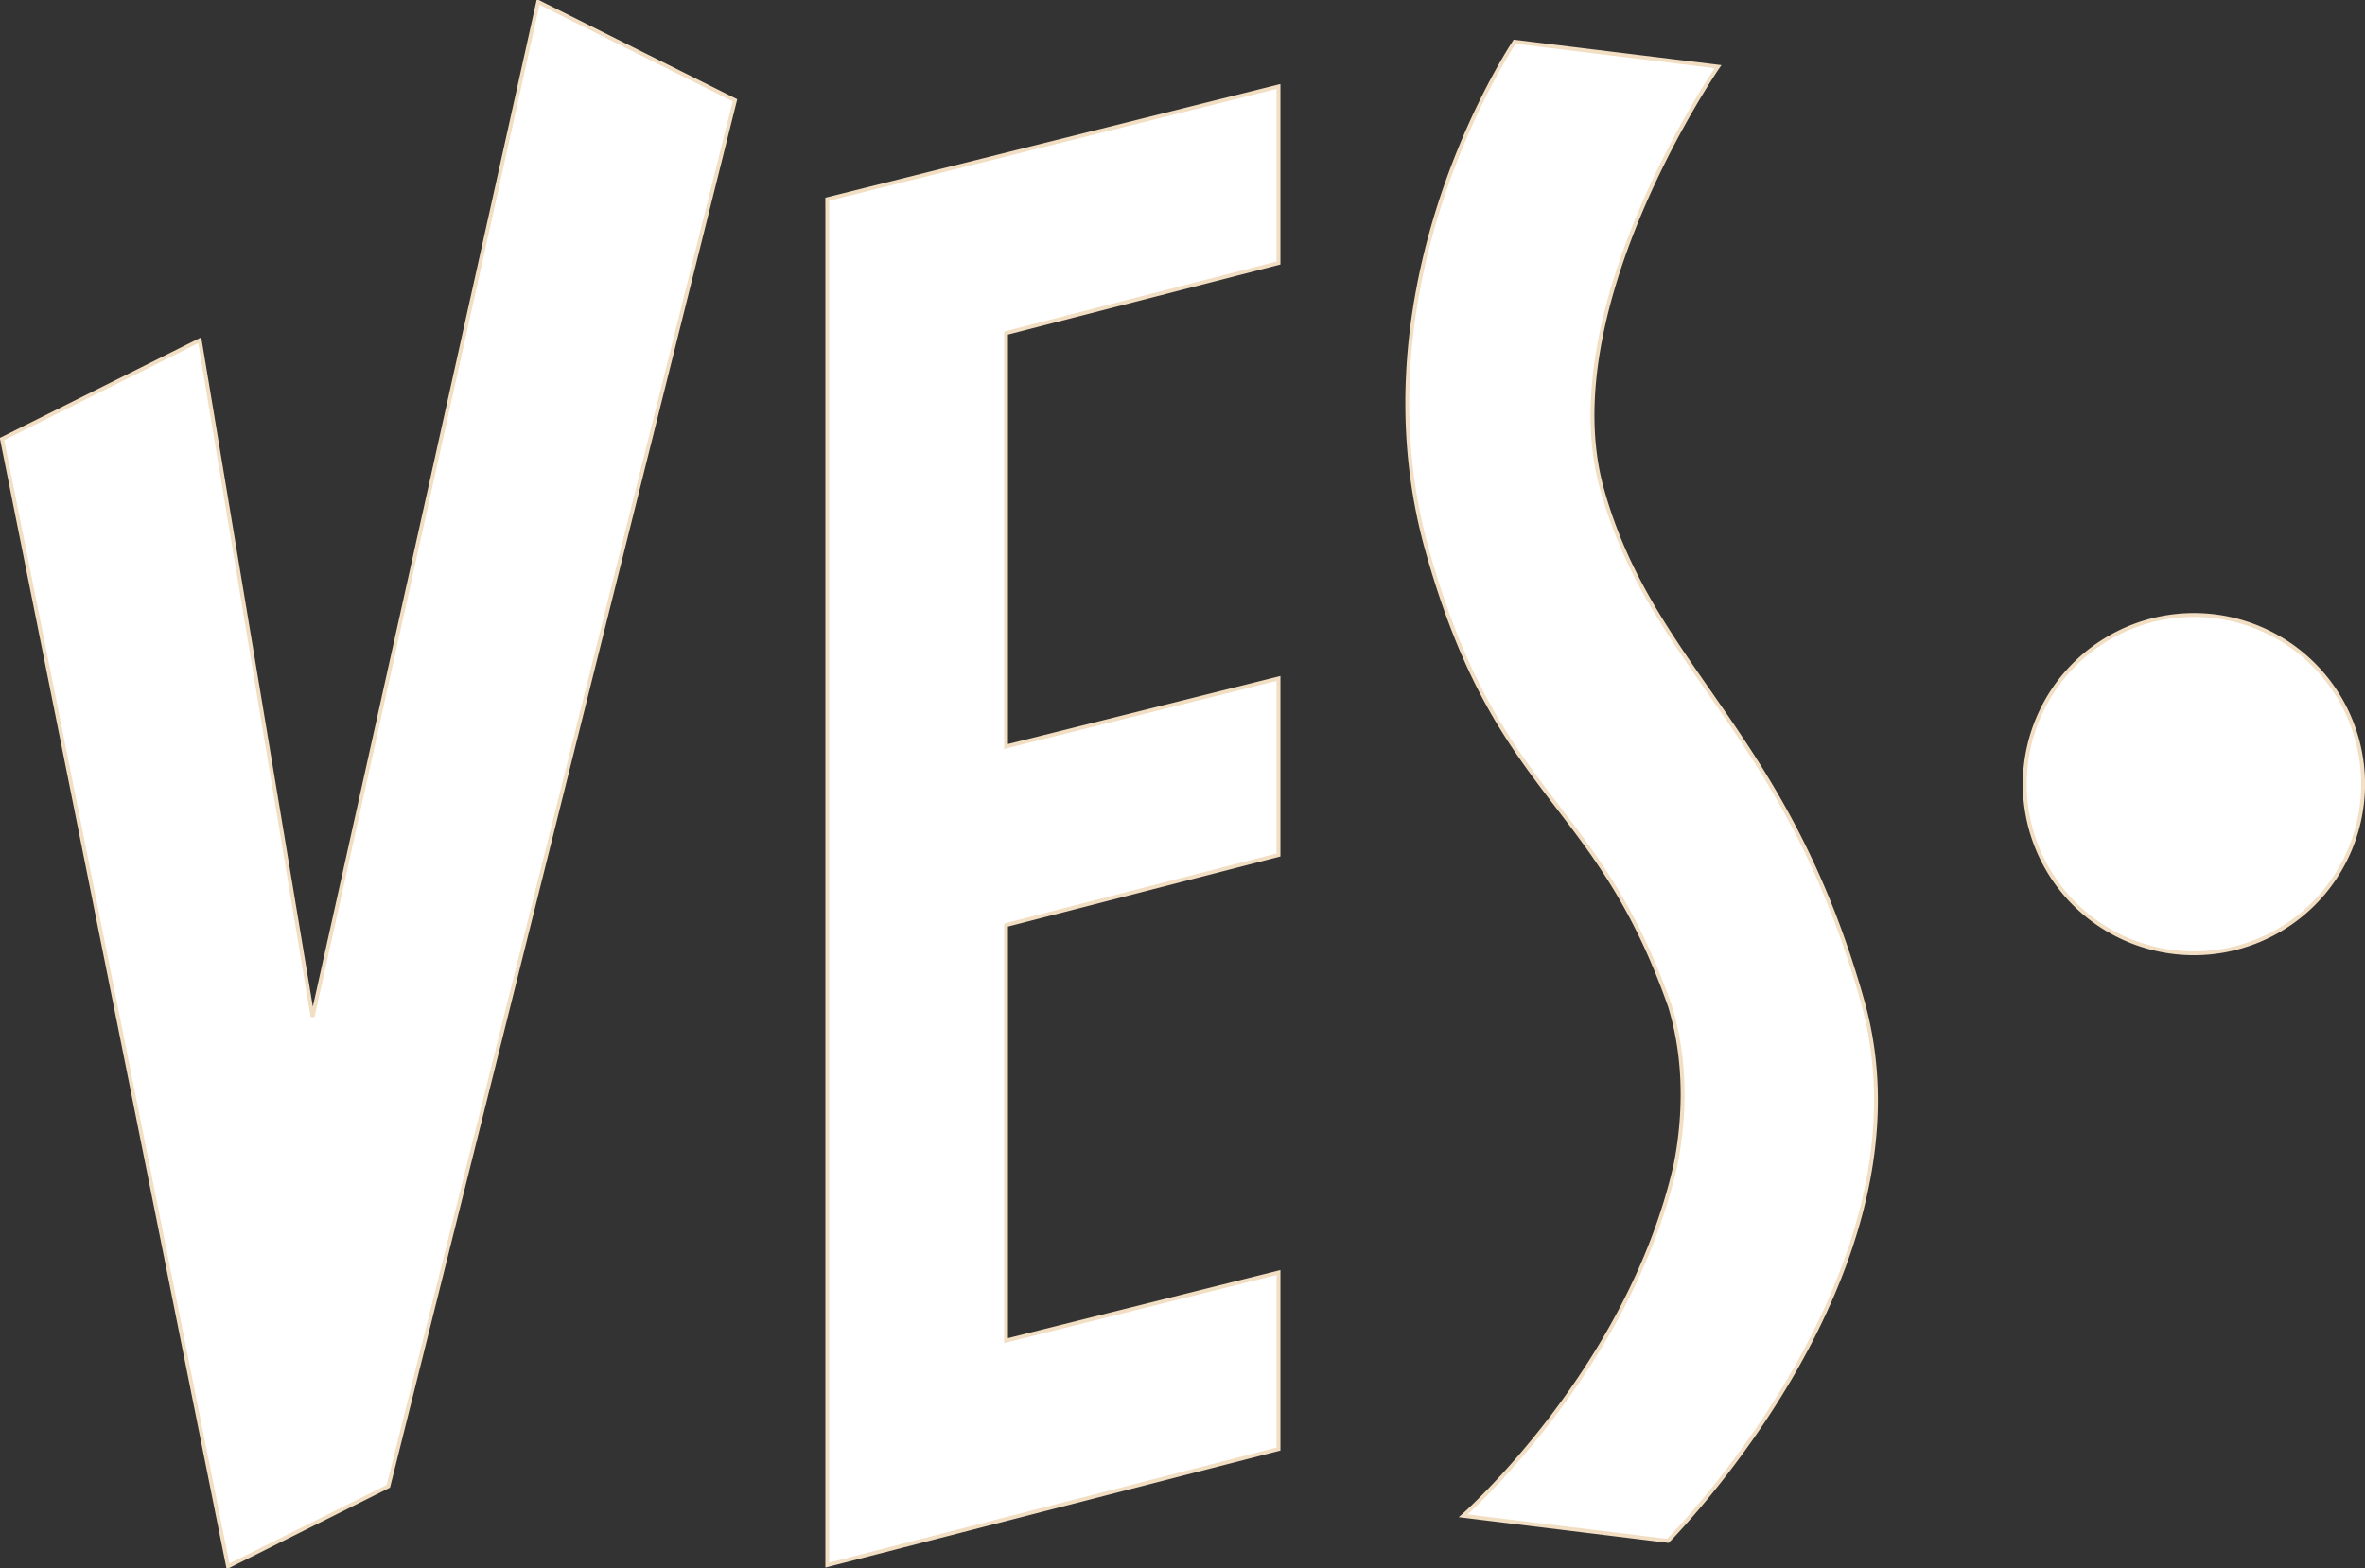
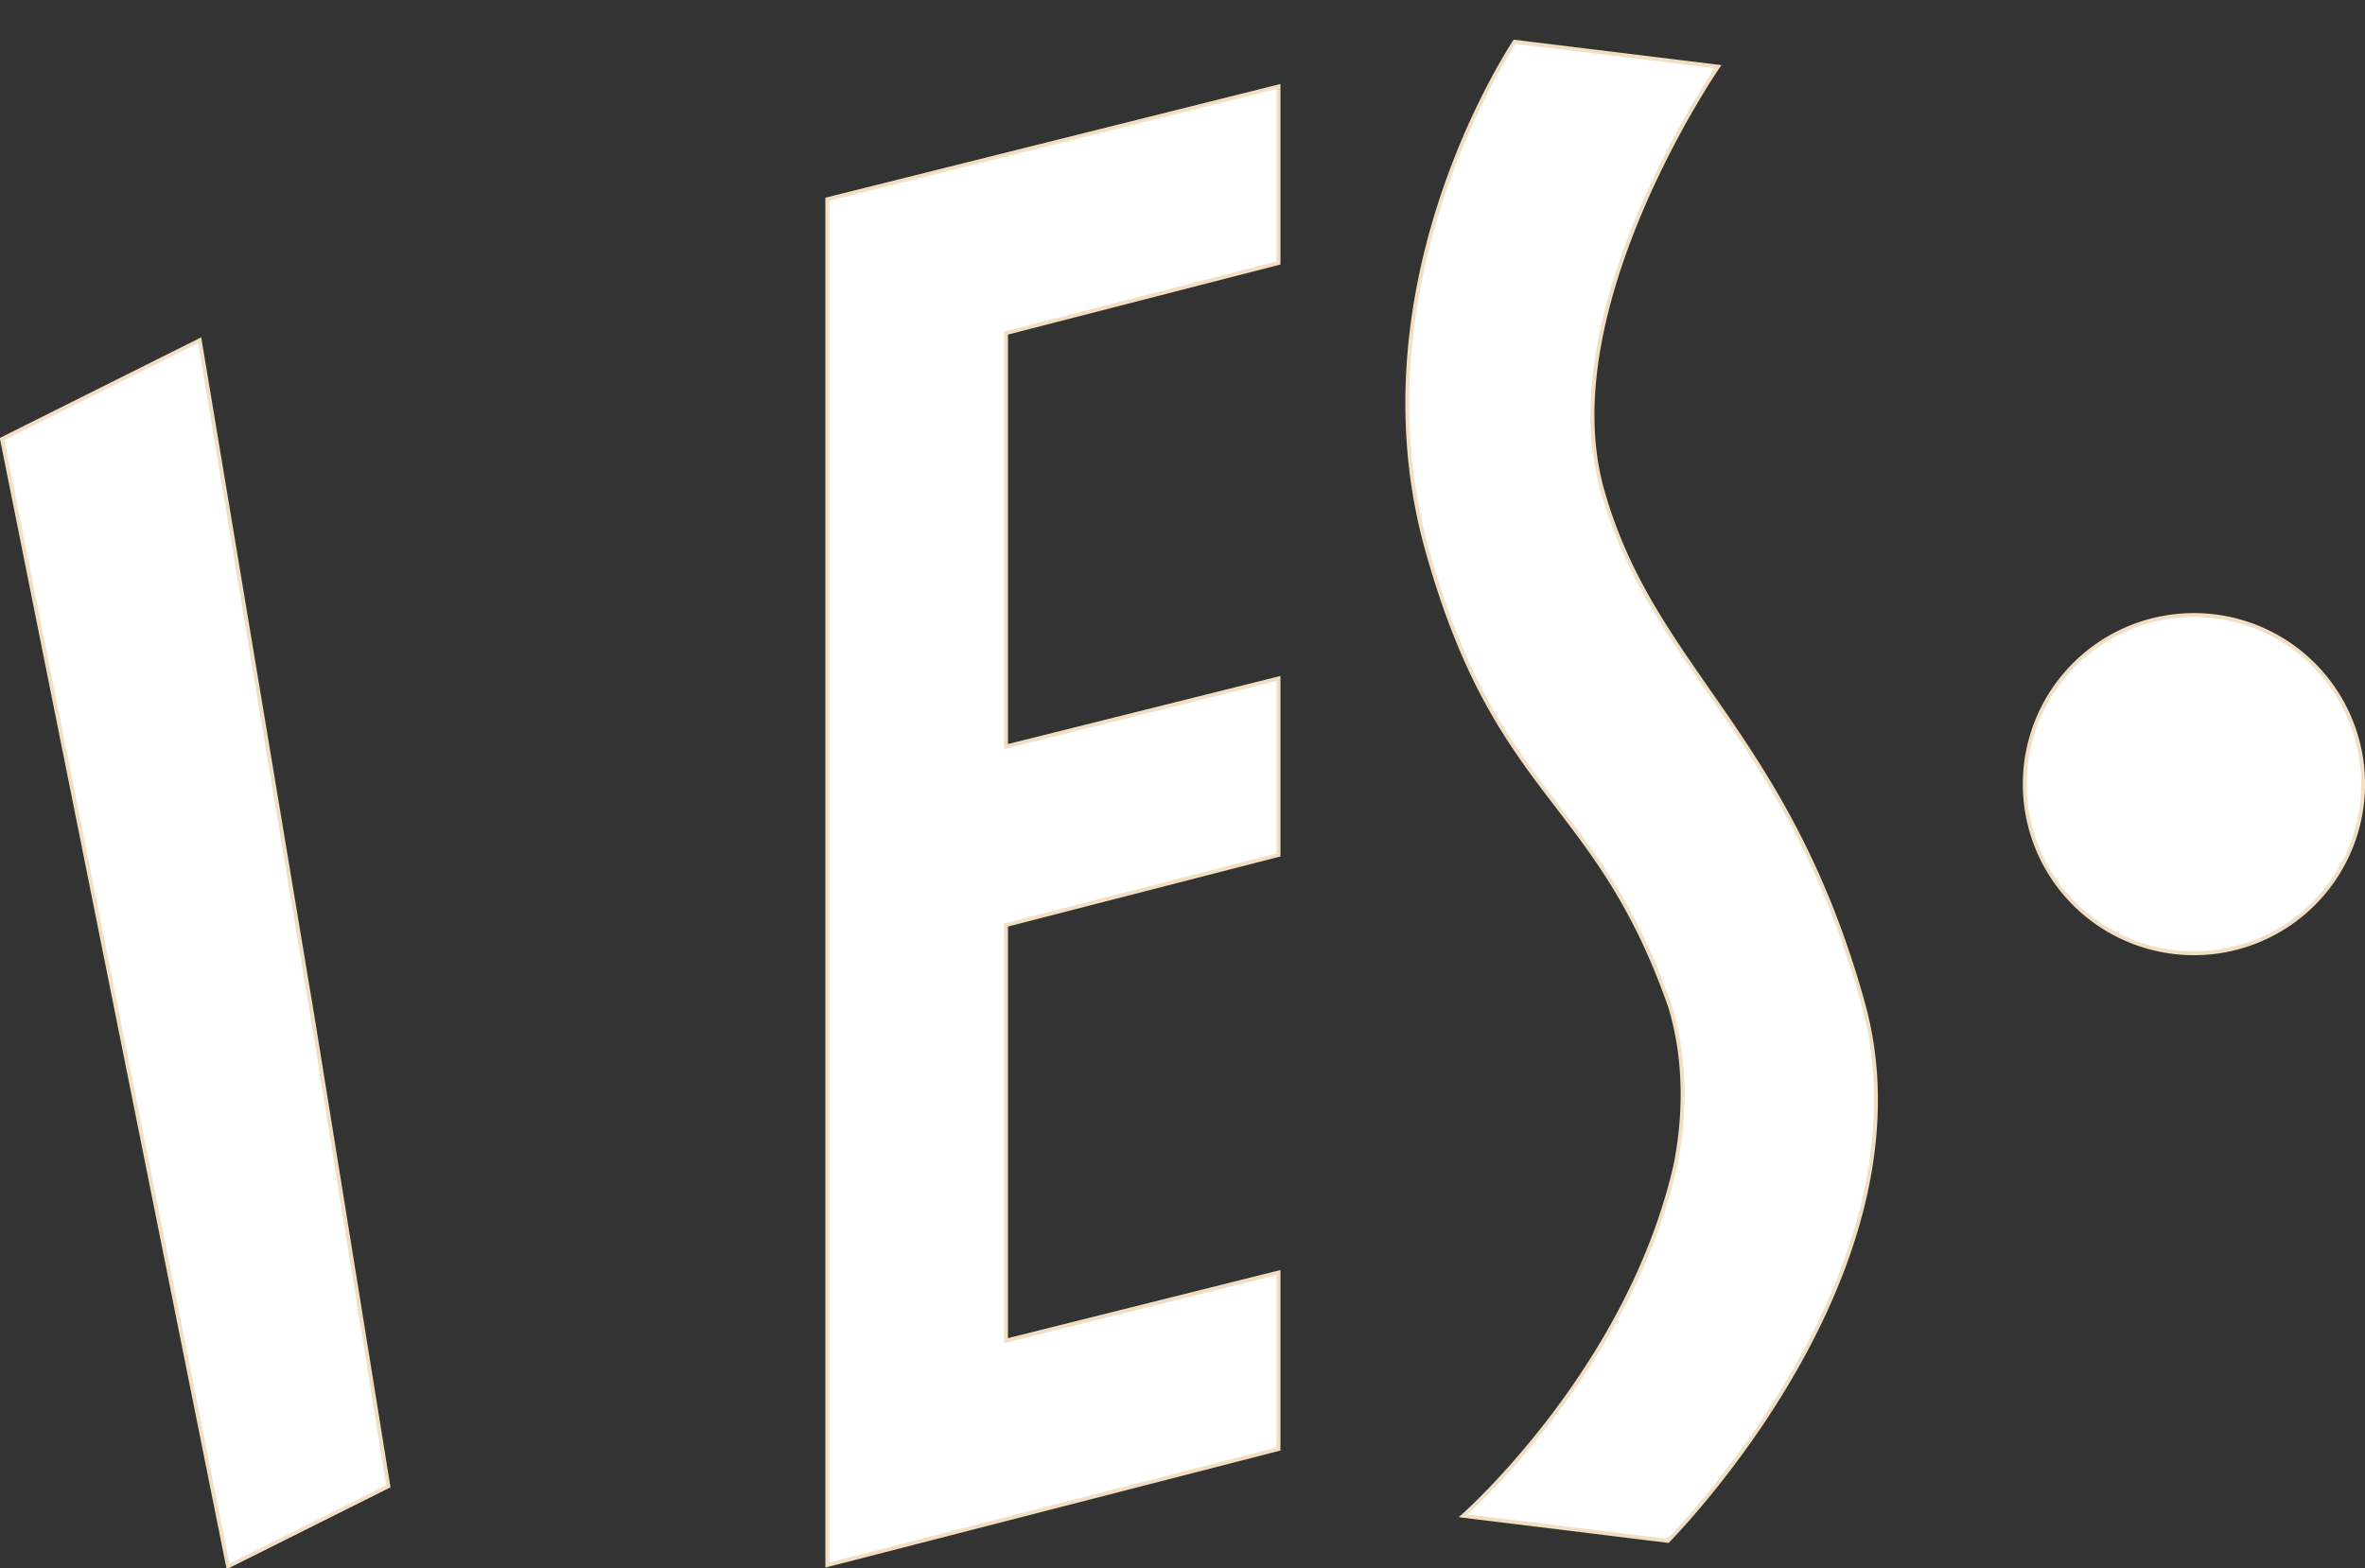
<svg xmlns="http://www.w3.org/2000/svg" width="612" height="405.938" viewBox="0 0 612 405.938">
  <rect x="0" y="0" width="612" height="405.938" fill="#333333" stroke="none" />
  <defs>
    <style>
      .cls-1 {
        fill: #fff;
        stroke: #f1dec3;
        stroke-width: 1px;
        fill-rule: evenodd;
      }
    </style>
  </defs>
-   <path id="LOGO_VES_point_kopia" data-name="LOGO VES point kopia" class="cls-1" d="M916.224,694.726a43.779,43.779,0,1,0,43.788,43.782A43.78,43.78,0,0,0,916.224,694.726Zm-153.14-32.519c-13.109-46.849,30-109.426,30-109.426l-52.645-6.451c-5.777,8.976-40.7,67.021-22.632,131.6,18.177,64.958,43.57,63.191,62.843,118.072,4.816,15.825,3.4,31.186,1.427,41.074-12.092,53.1-54.943,90.818-54.943,90.818l52.992,6.5c9.021-9.382,68.585-74.5,50.393-139.516C810.861,724.612,776.192,709.055,763.084,662.207Zm-333.7,136.509L400.19,623.6l-51.179,25.578,58.5,291.811L449,920.253l89.7-358.764-50.932-25.472Zm133.2-210.163v352.1l116.759-30.032v-45.7l-70.506,17.629V774.985l70.506-18.138v-45.7l-70.506,17.618V621.751l70.506-18.135v-45.7L562.576,587.1v1.451Z" transform="translate(-348.5 -535.531)" />
+   <path id="LOGO_VES_point_kopia" data-name="LOGO VES point kopia" class="cls-1" d="M916.224,694.726a43.779,43.779,0,1,0,43.788,43.782A43.78,43.78,0,0,0,916.224,694.726Zm-153.14-32.519c-13.109-46.849,30-109.426,30-109.426l-52.645-6.451c-5.777,8.976-40.7,67.021-22.632,131.6,18.177,64.958,43.57,63.191,62.843,118.072,4.816,15.825,3.4,31.186,1.427,41.074-12.092,53.1-54.943,90.818-54.943,90.818l52.992,6.5c9.021-9.382,68.585-74.5,50.393-139.516C810.861,724.612,776.192,709.055,763.084,662.207Zm-333.7,136.509L400.19,623.6l-51.179,25.578,58.5,291.811L449,920.253Zm133.2-210.163v352.1l116.759-30.032v-45.7l-70.506,17.629V774.985l70.506-18.138v-45.7l-70.506,17.618V621.751l70.506-18.135v-45.7L562.576,587.1v1.451Z" transform="translate(-348.5 -535.531)" />
</svg>